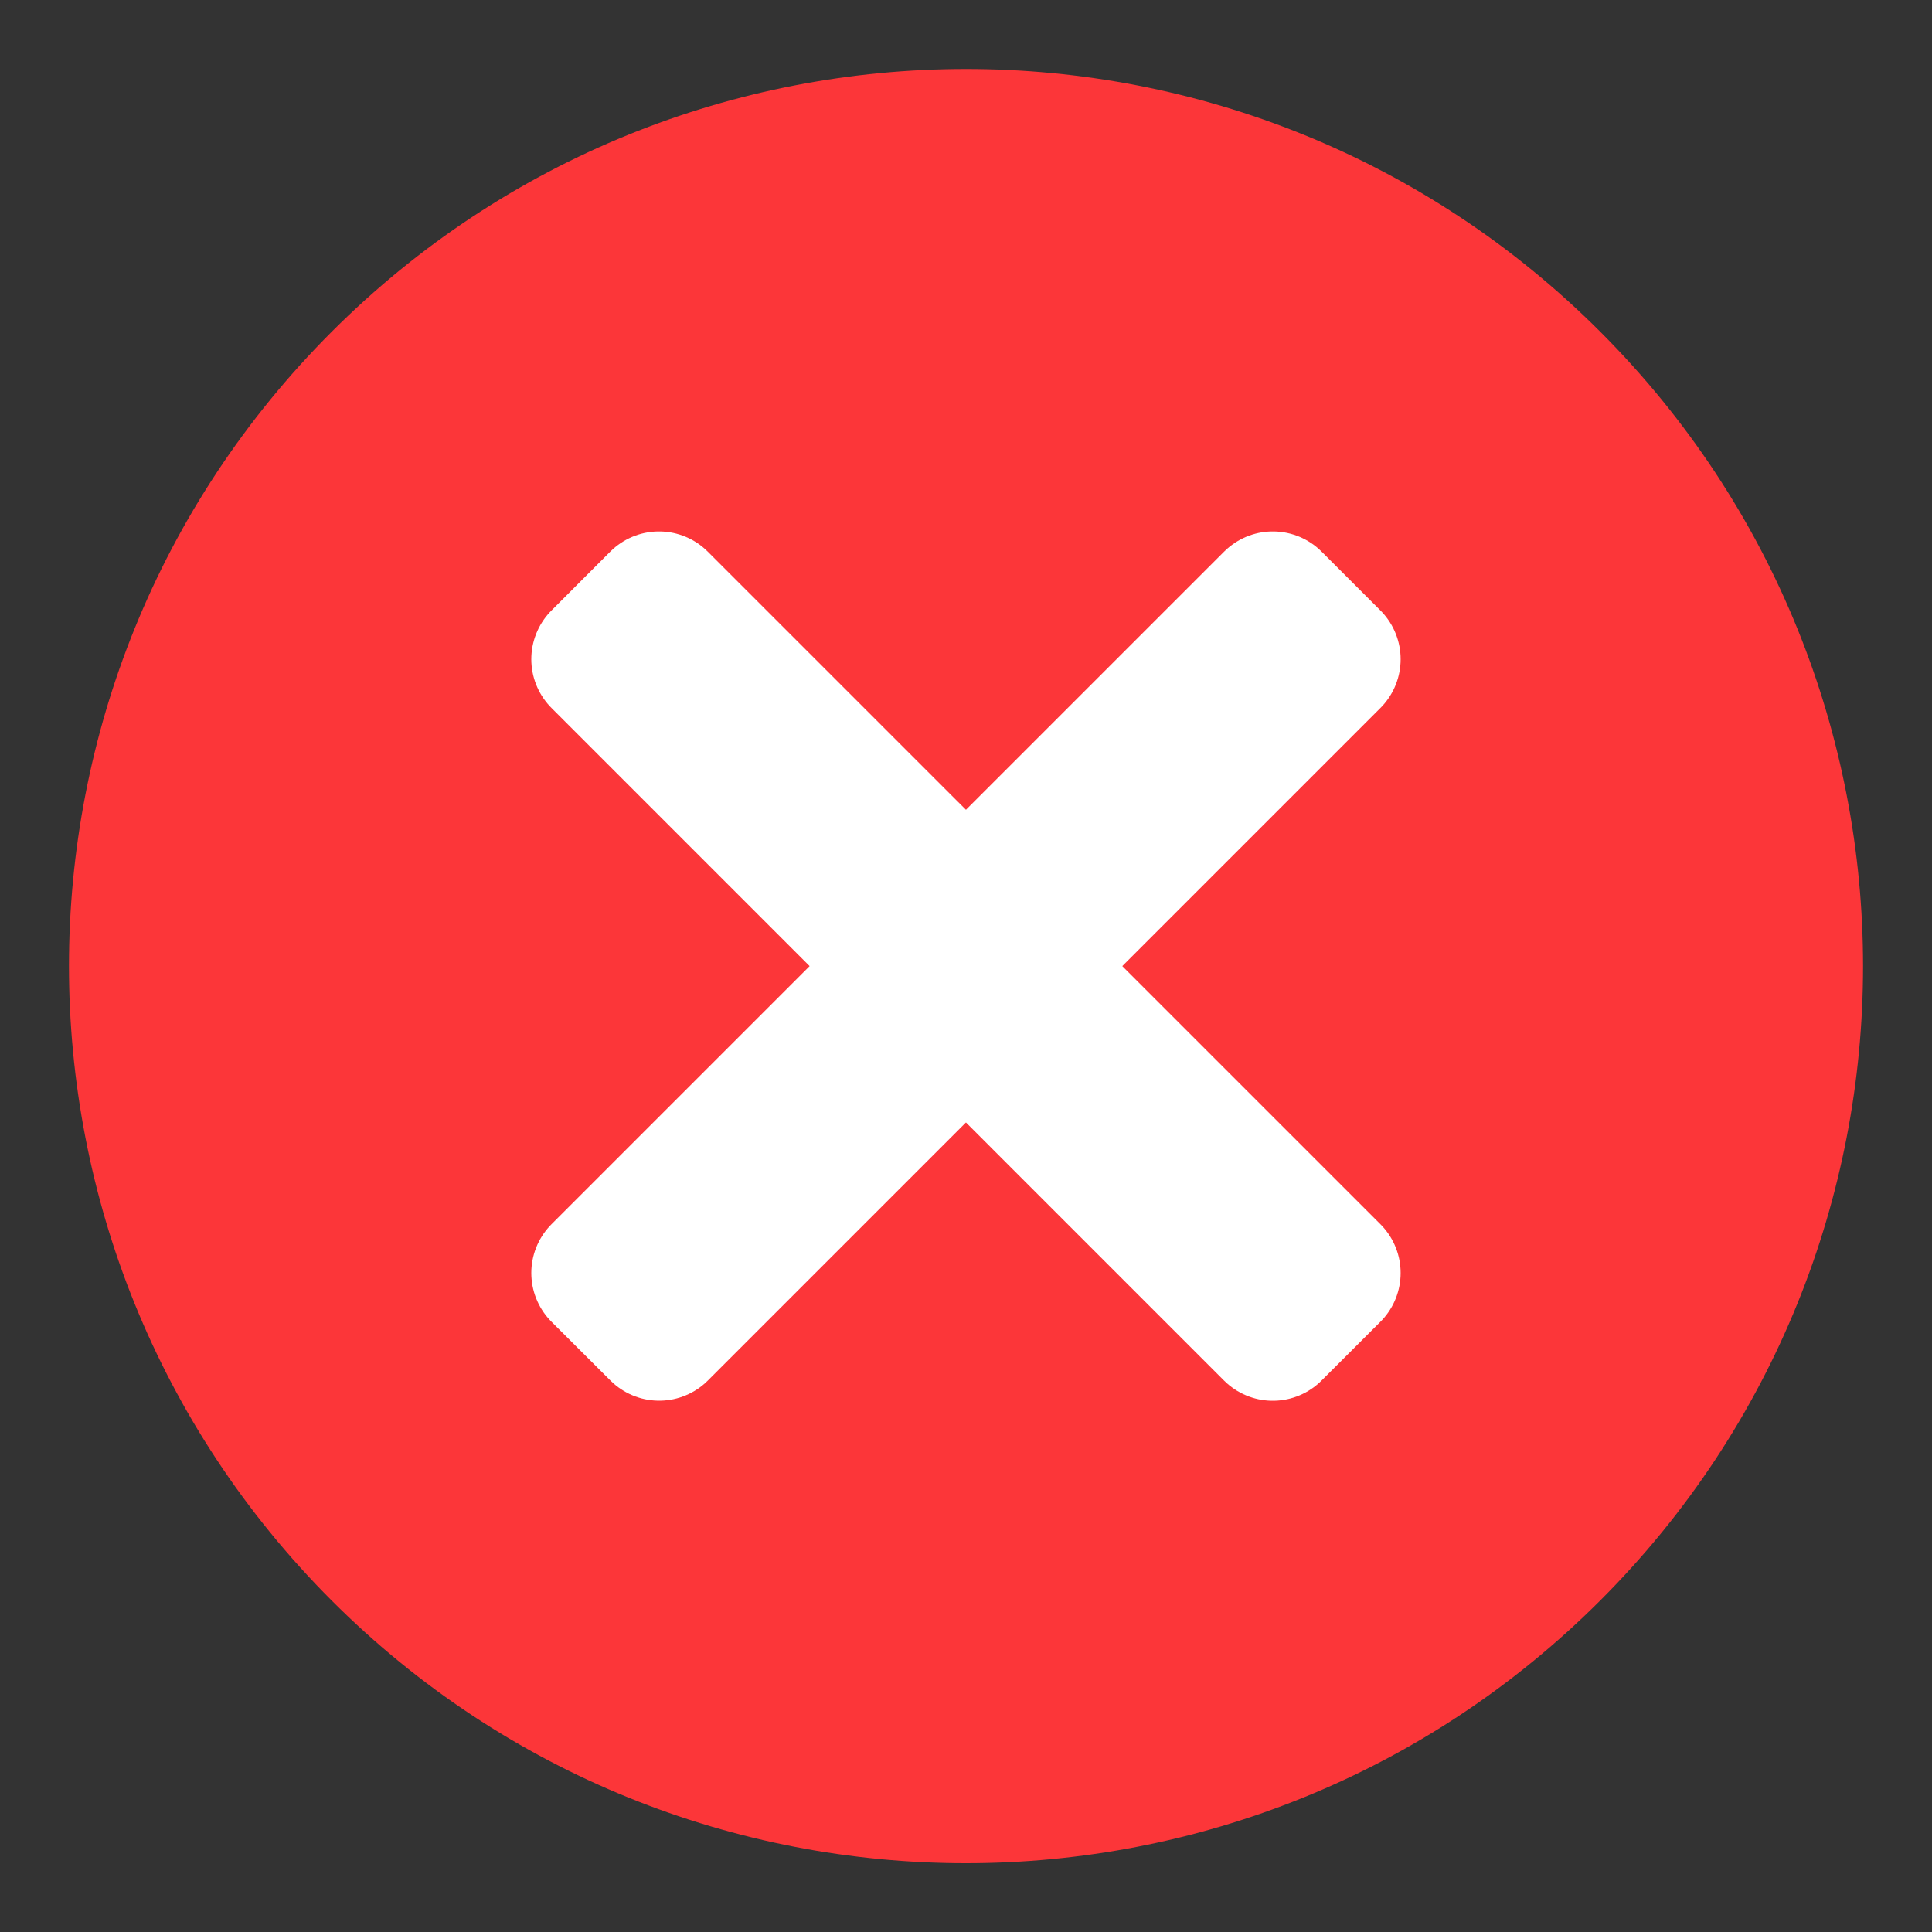
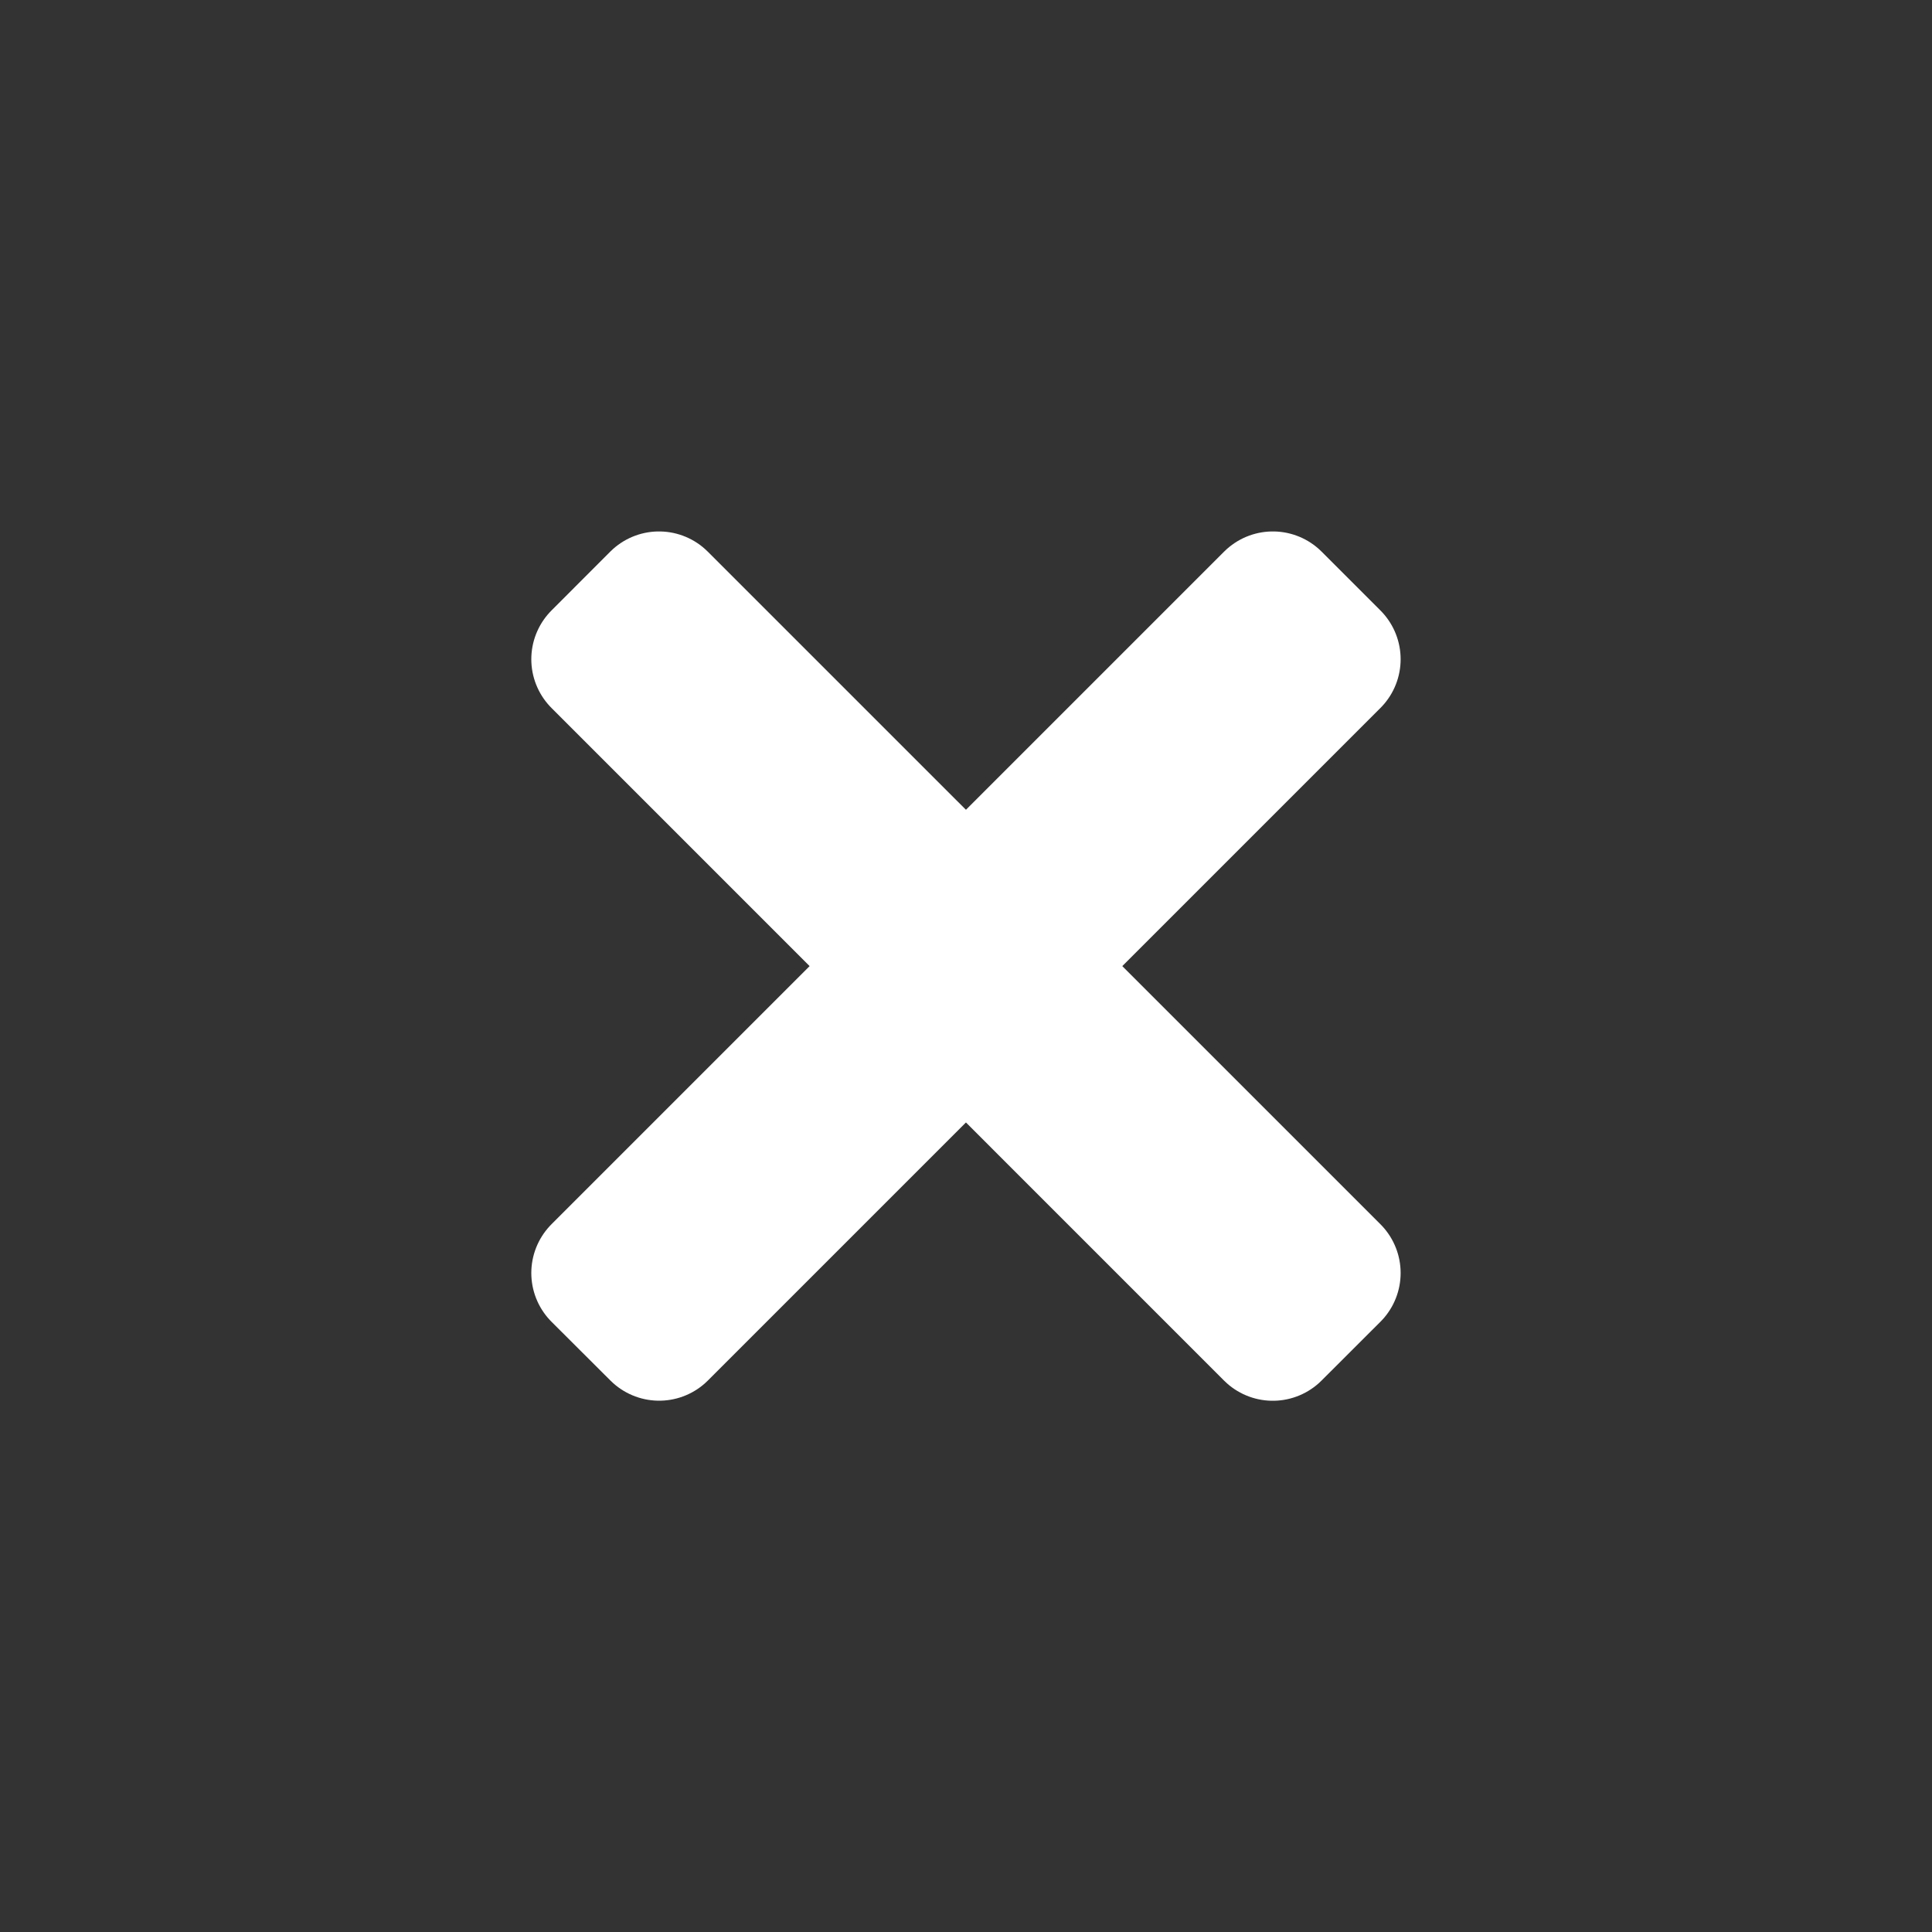
<svg xmlns="http://www.w3.org/2000/svg" version="1.1" x="0px" y="0px" width="28.018" height="28.02" viewBox="0, 0, 28.018, 28.02">
  <rect x="0" y="0" width="28.018" height="28.02" fill="#333333" stroke="none" />
  <g id="Layer 1">
-     <path d="M23.208,4.812 C28.287,9.892 28.289,18.128 23.209,23.208 C18.128,28.291 9.889,28.291 4.81,23.211 C-0.27,18.126 -0.27,9.892 4.811,4.811 C9.891,-0.269 18.128,-0.271 23.208,4.812" fill="#FC3639" />
    <path d="M19.312,18.461 L18.458,19.314 L8.705,9.56 L9.557,8.707 L19.312,18.461 z" fill-opacity="0" stroke="#FFFFFF" stroke-width="2" stroke-linecap="round" stroke-linejoin="round" />
    <path d="M18.459,8.707 L19.312,9.56 L9.559,19.313 L8.705,18.461 L18.459,8.707 z" fill-opacity="0" stroke="#FFFFFF" stroke-width="2" stroke-linecap="round" stroke-linejoin="round" />
  </g>
  <defs />
</svg>